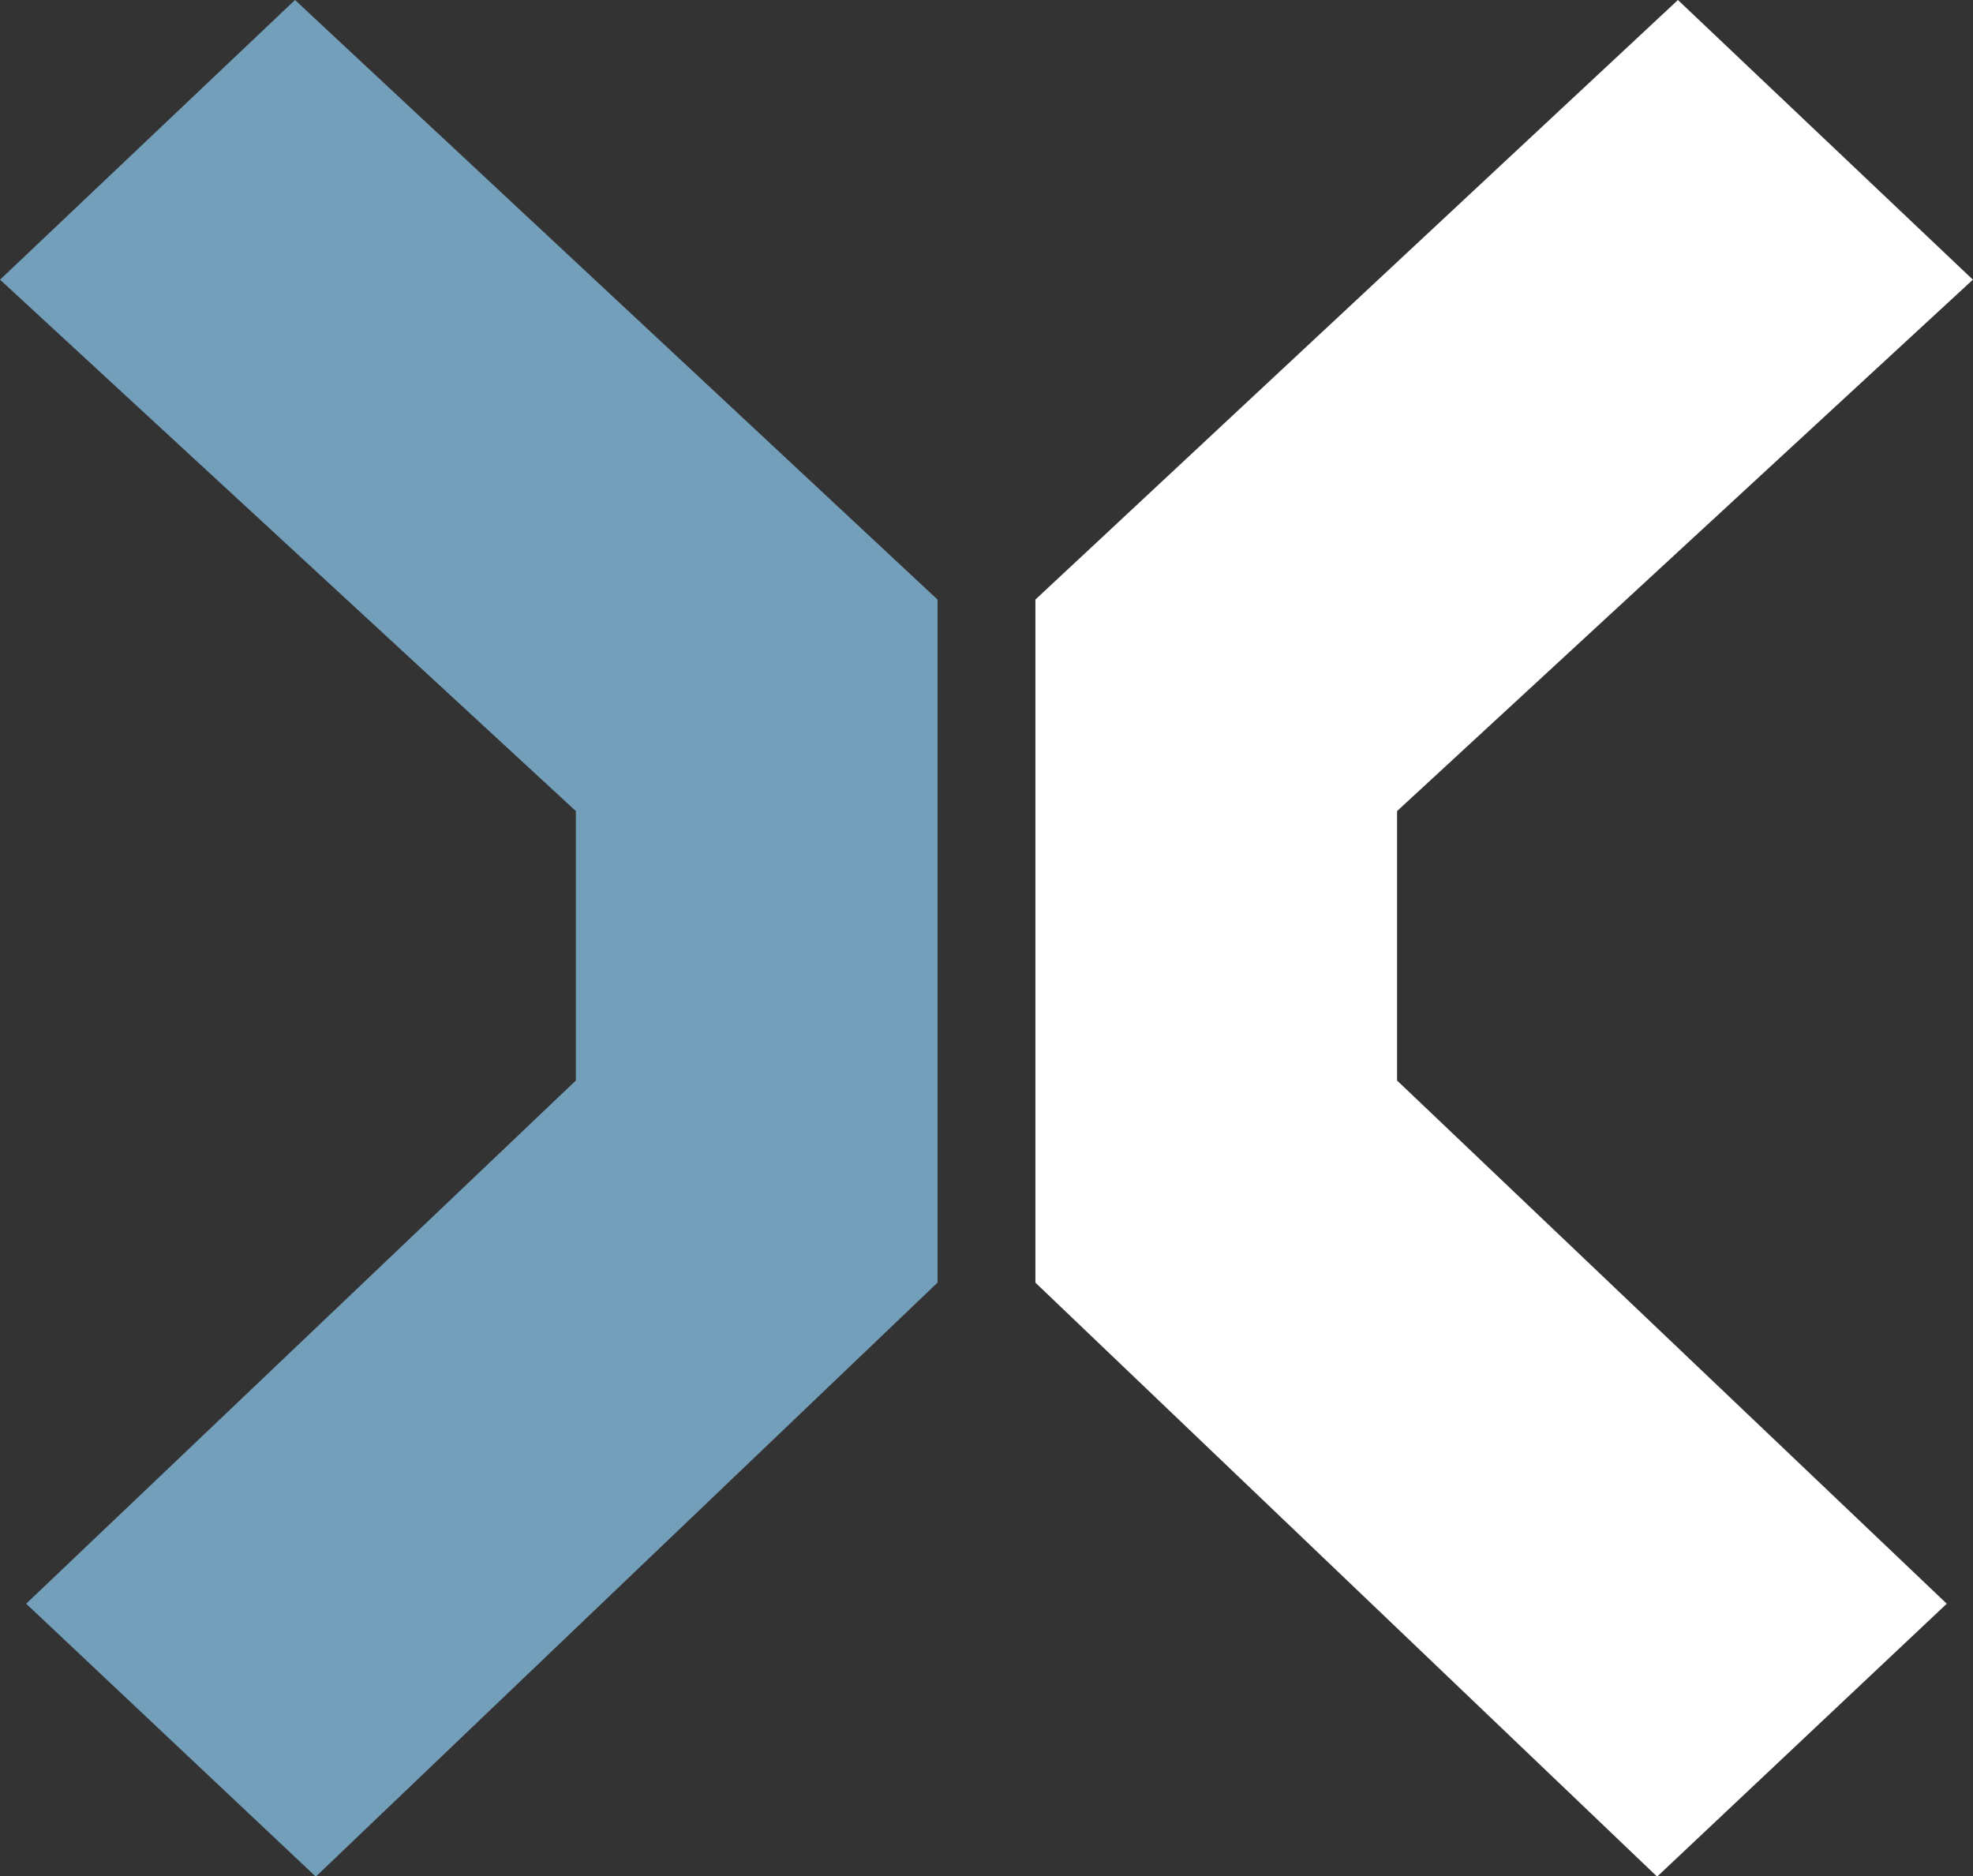
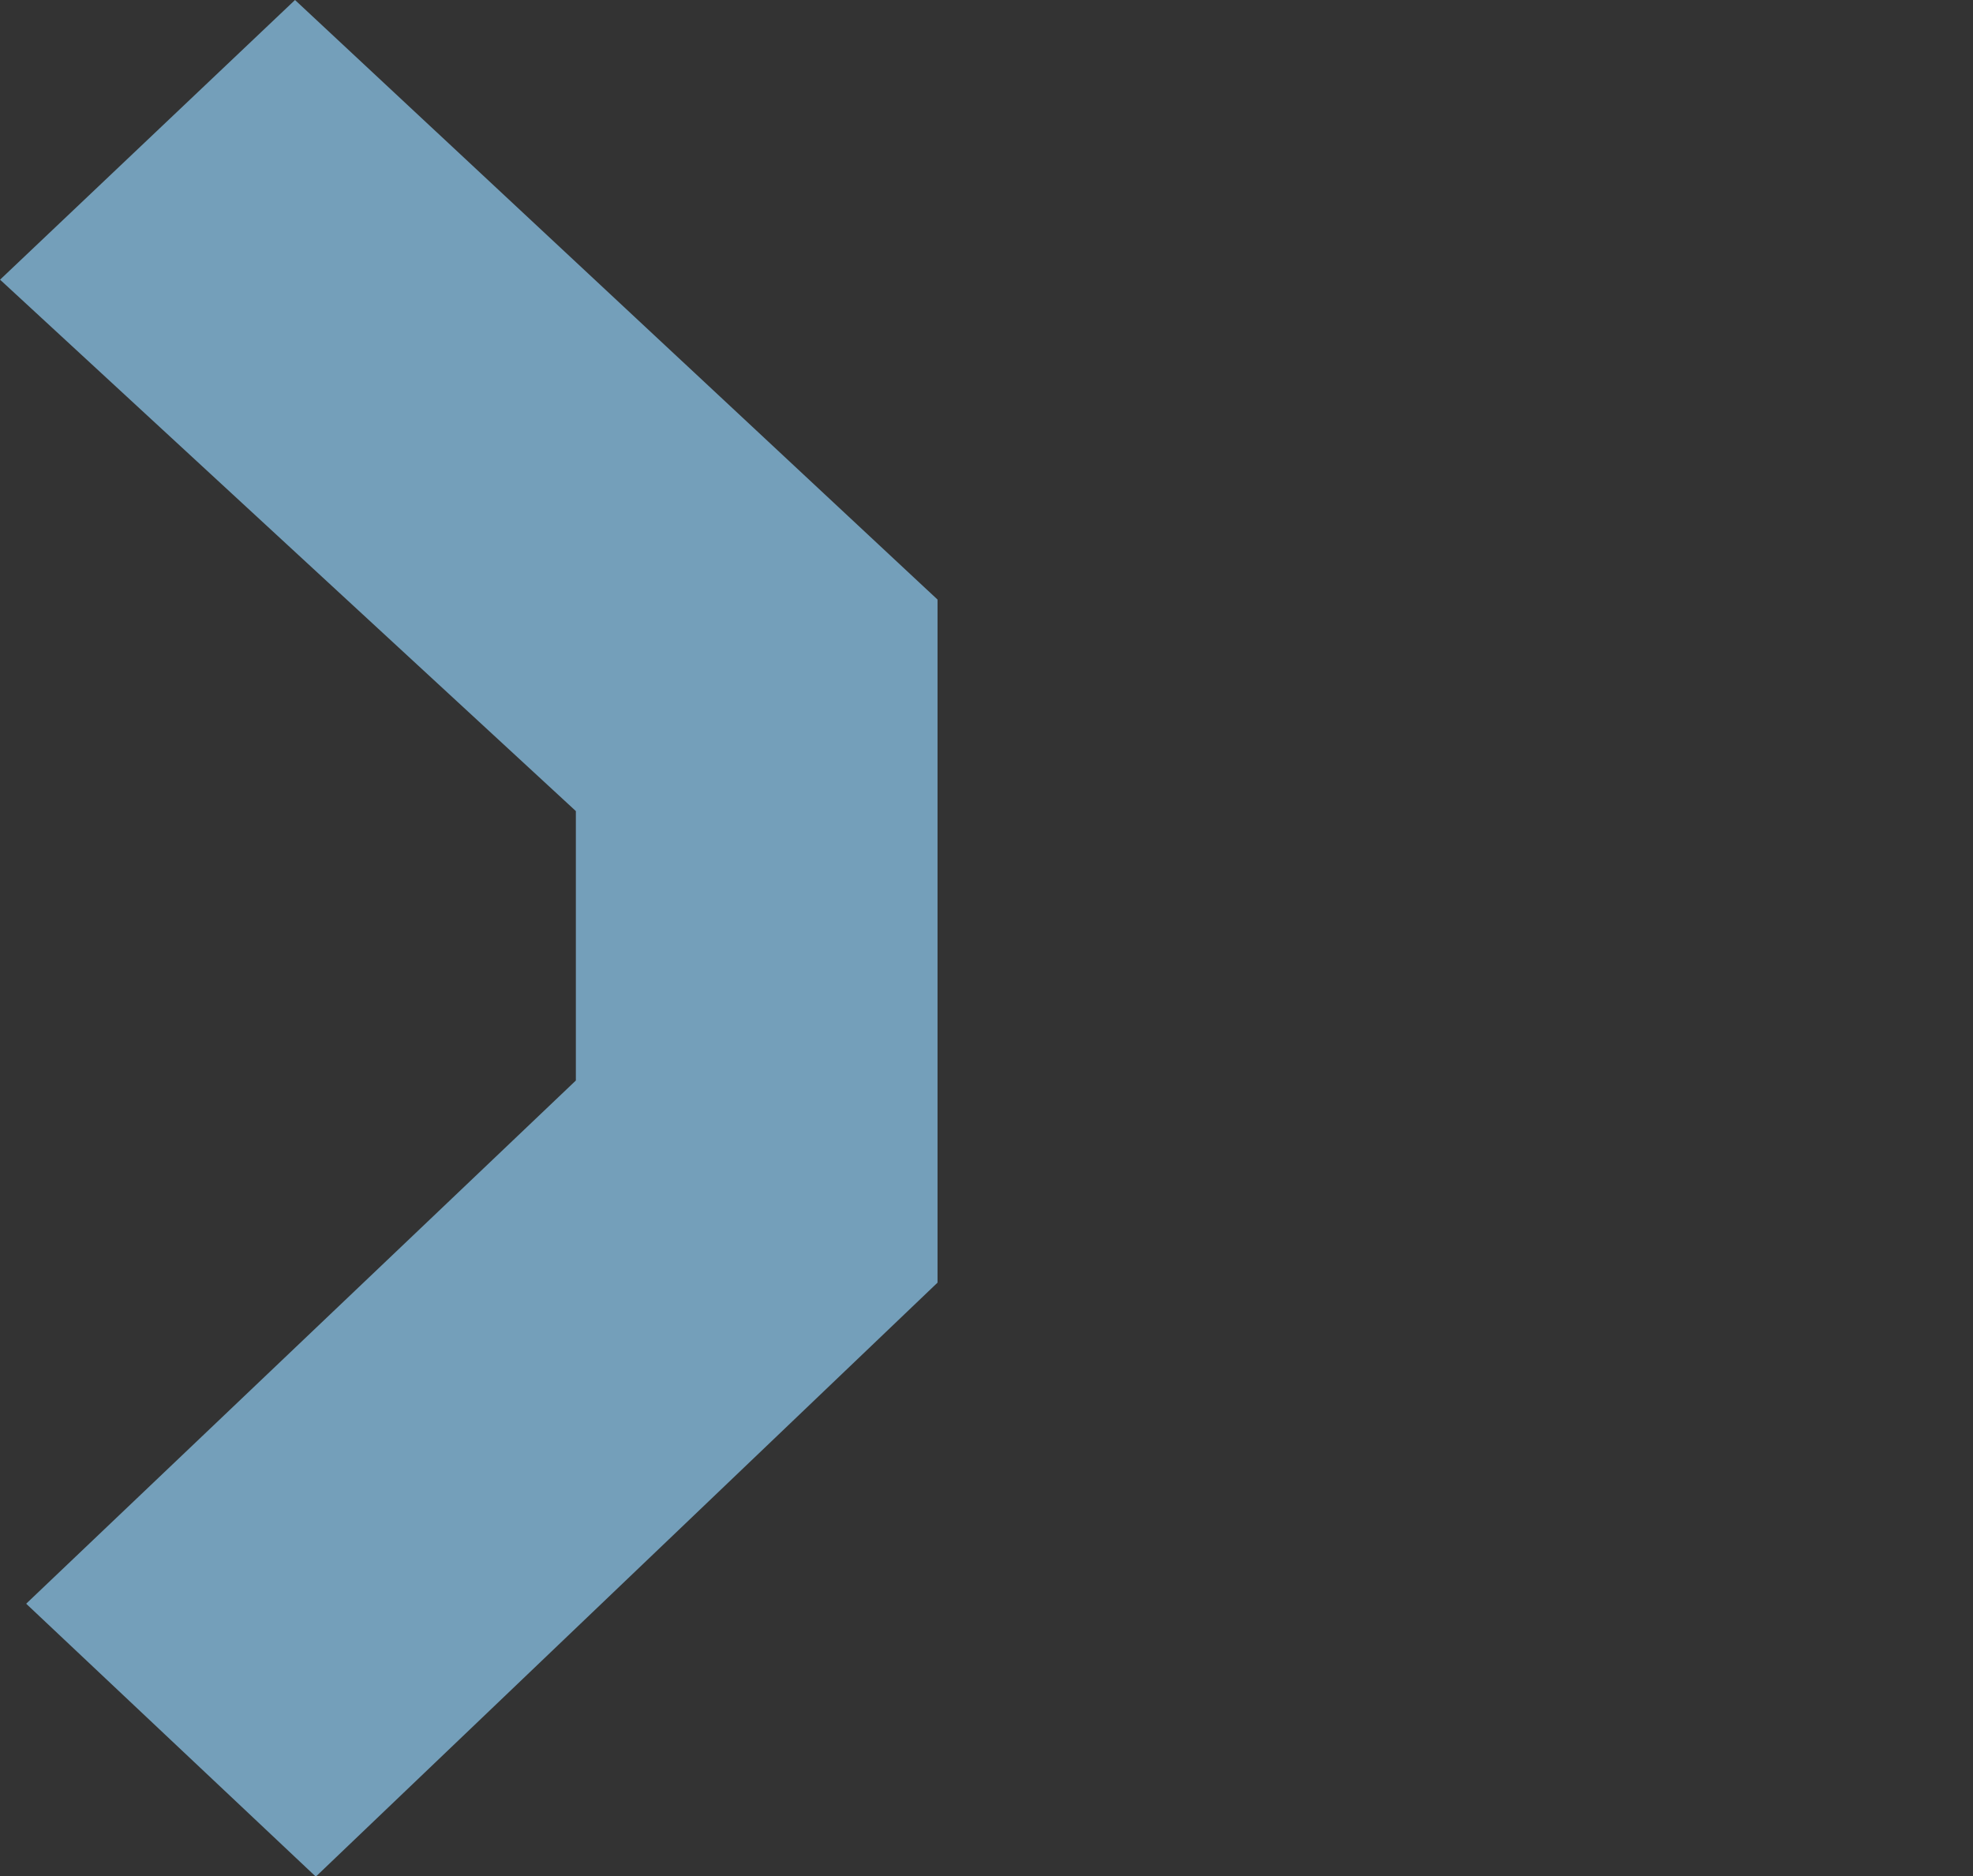
<svg xmlns="http://www.w3.org/2000/svg" width="30.075" height="28.601" viewBox="0 0 30.075 28.601">
  <rect x="0" y="0" width="30.075" height="28.601" fill="#333333" stroke="none" />
  <g id="main-dort-baslik-ayrac" transform="translate(-378 -1787.613)">
-     <path id="Path_2" data-name="Path 2" d="M336.418,233.949l-9.794,9.139V253.5l9.477,9.054,4.415-4.16-8.379-7.975v-4.107l8.777-8.1Z" transform="translate(67.159 1553.664)" fill="#fff" />
    <path id="Path_3" data-name="Path 3" d="M331.122,233.949l9.794,9.139V253.5l-9.477,9.054-4.415-4.16,8.379-7.975v-4.107l-8.777-8.1Z" transform="translate(51.375 1553.664)" fill="#749fba" />
  </g>
</svg>